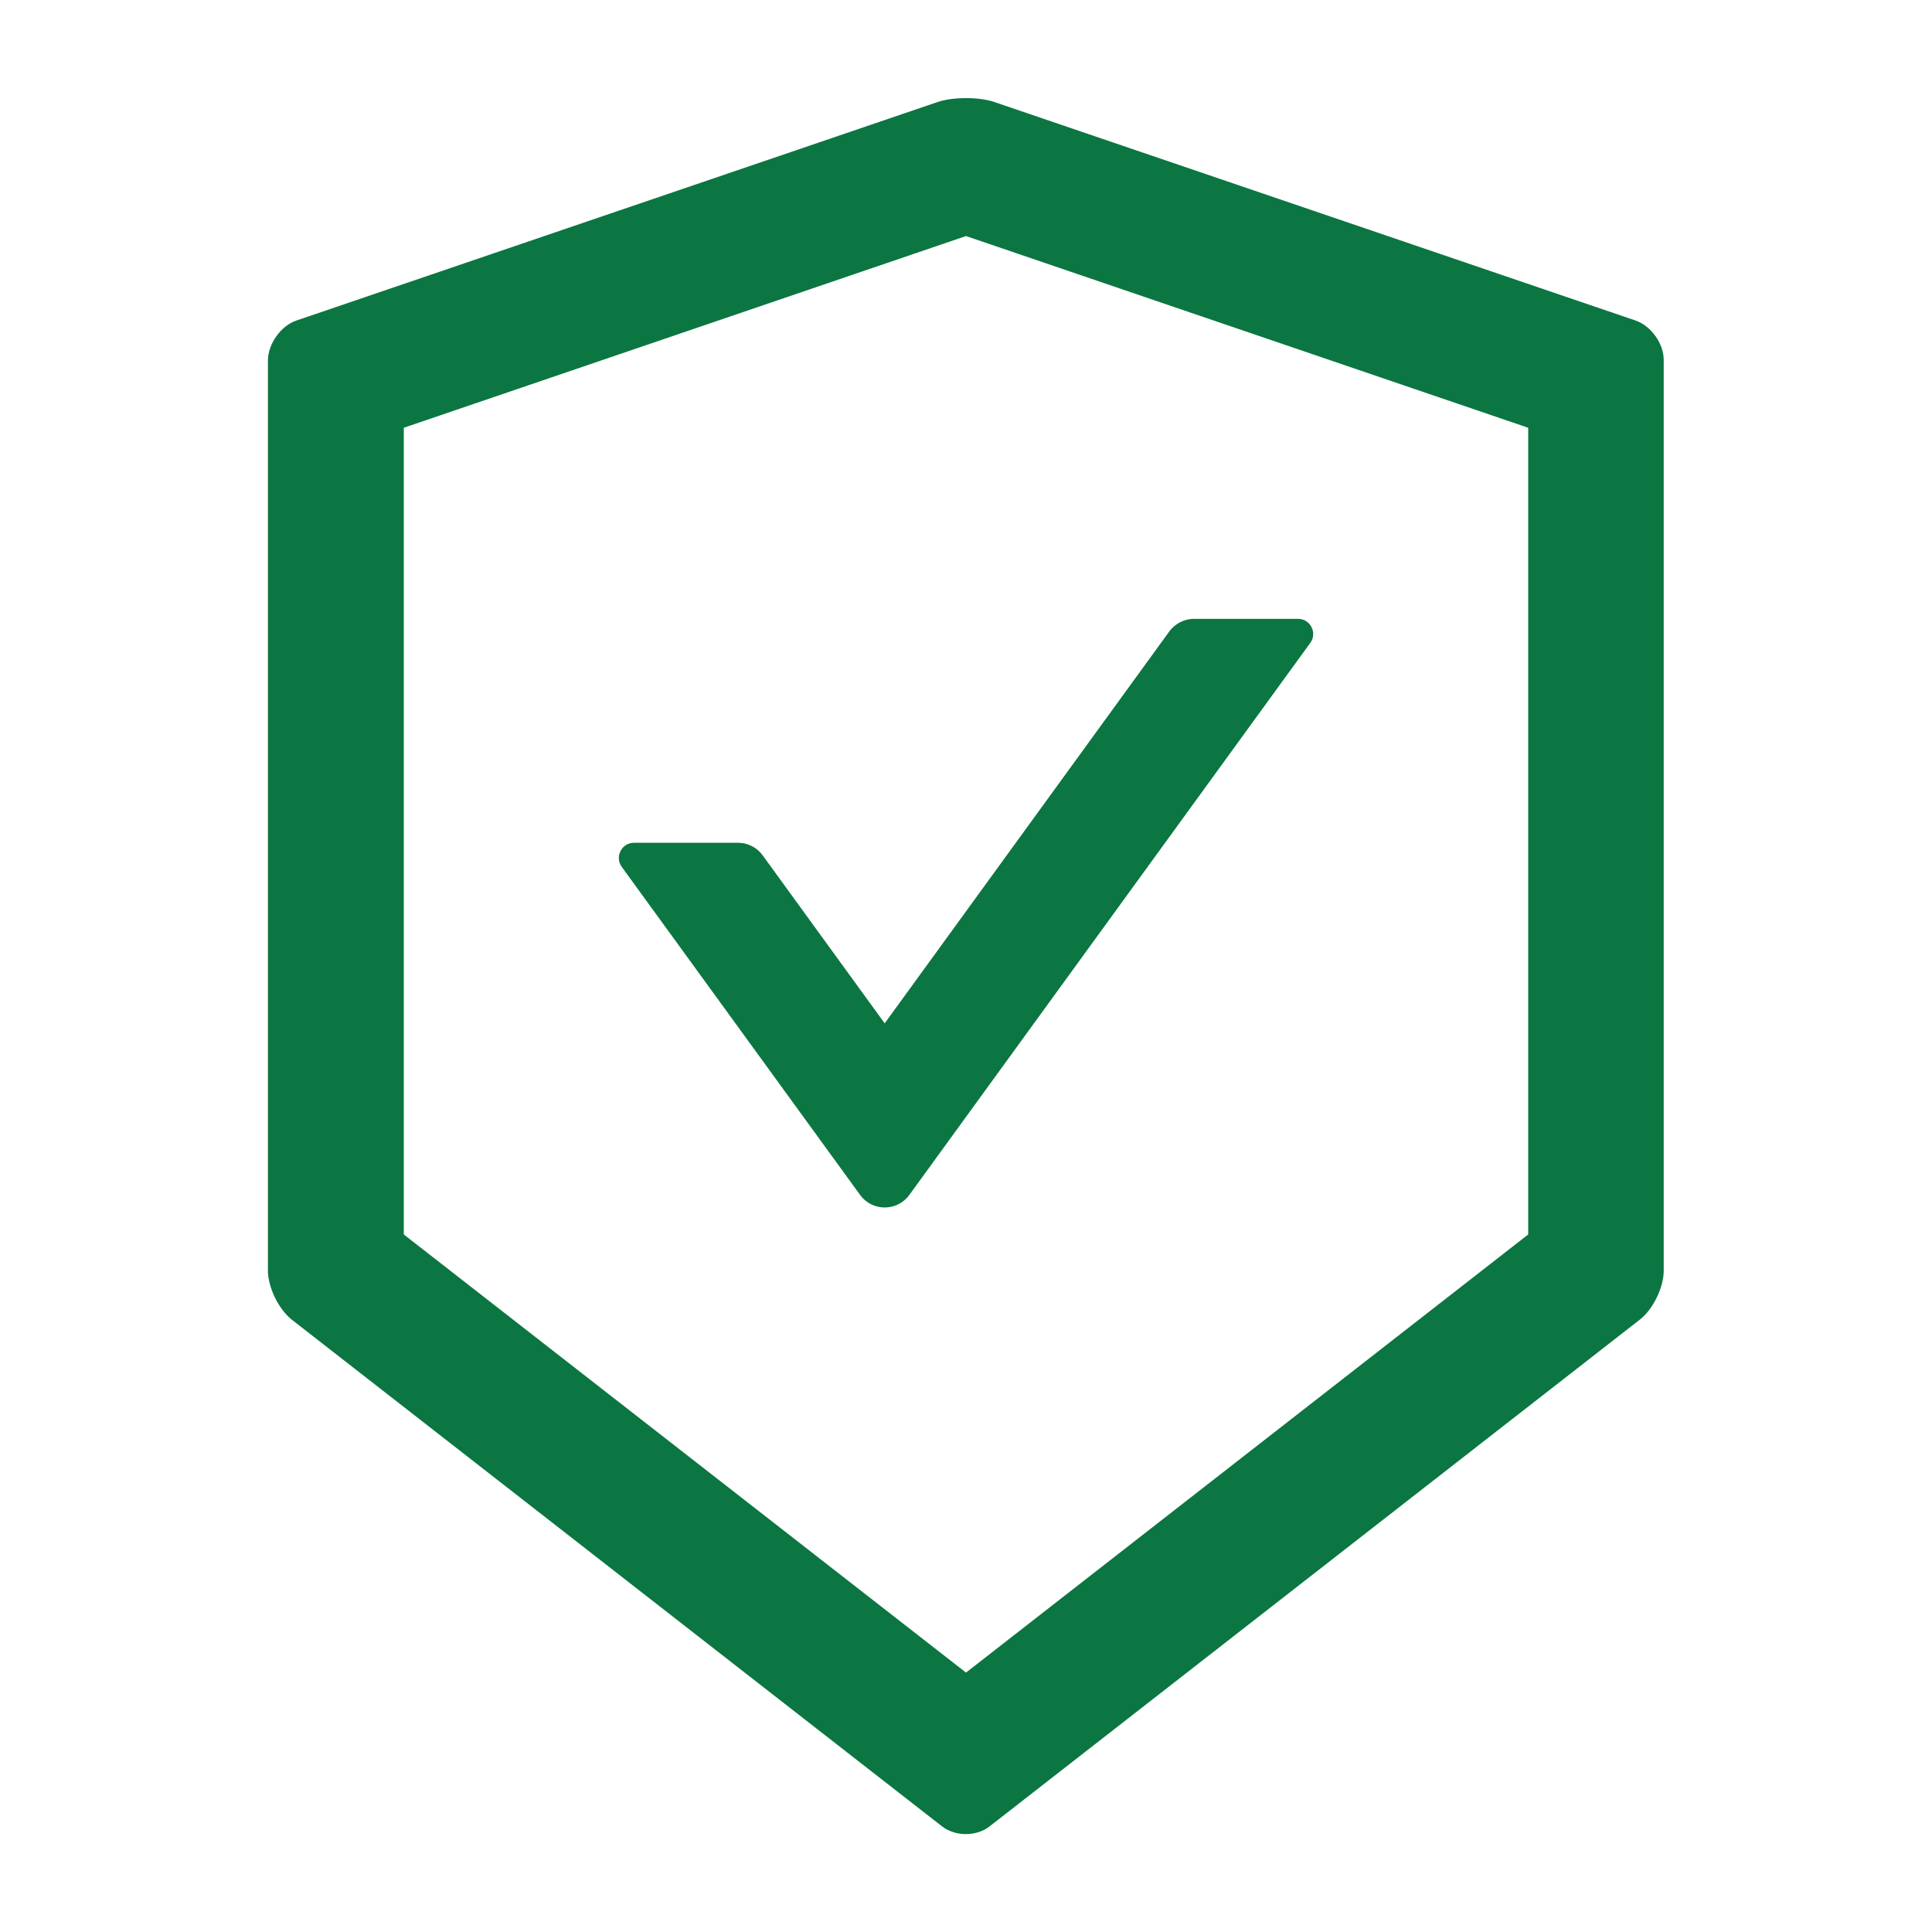
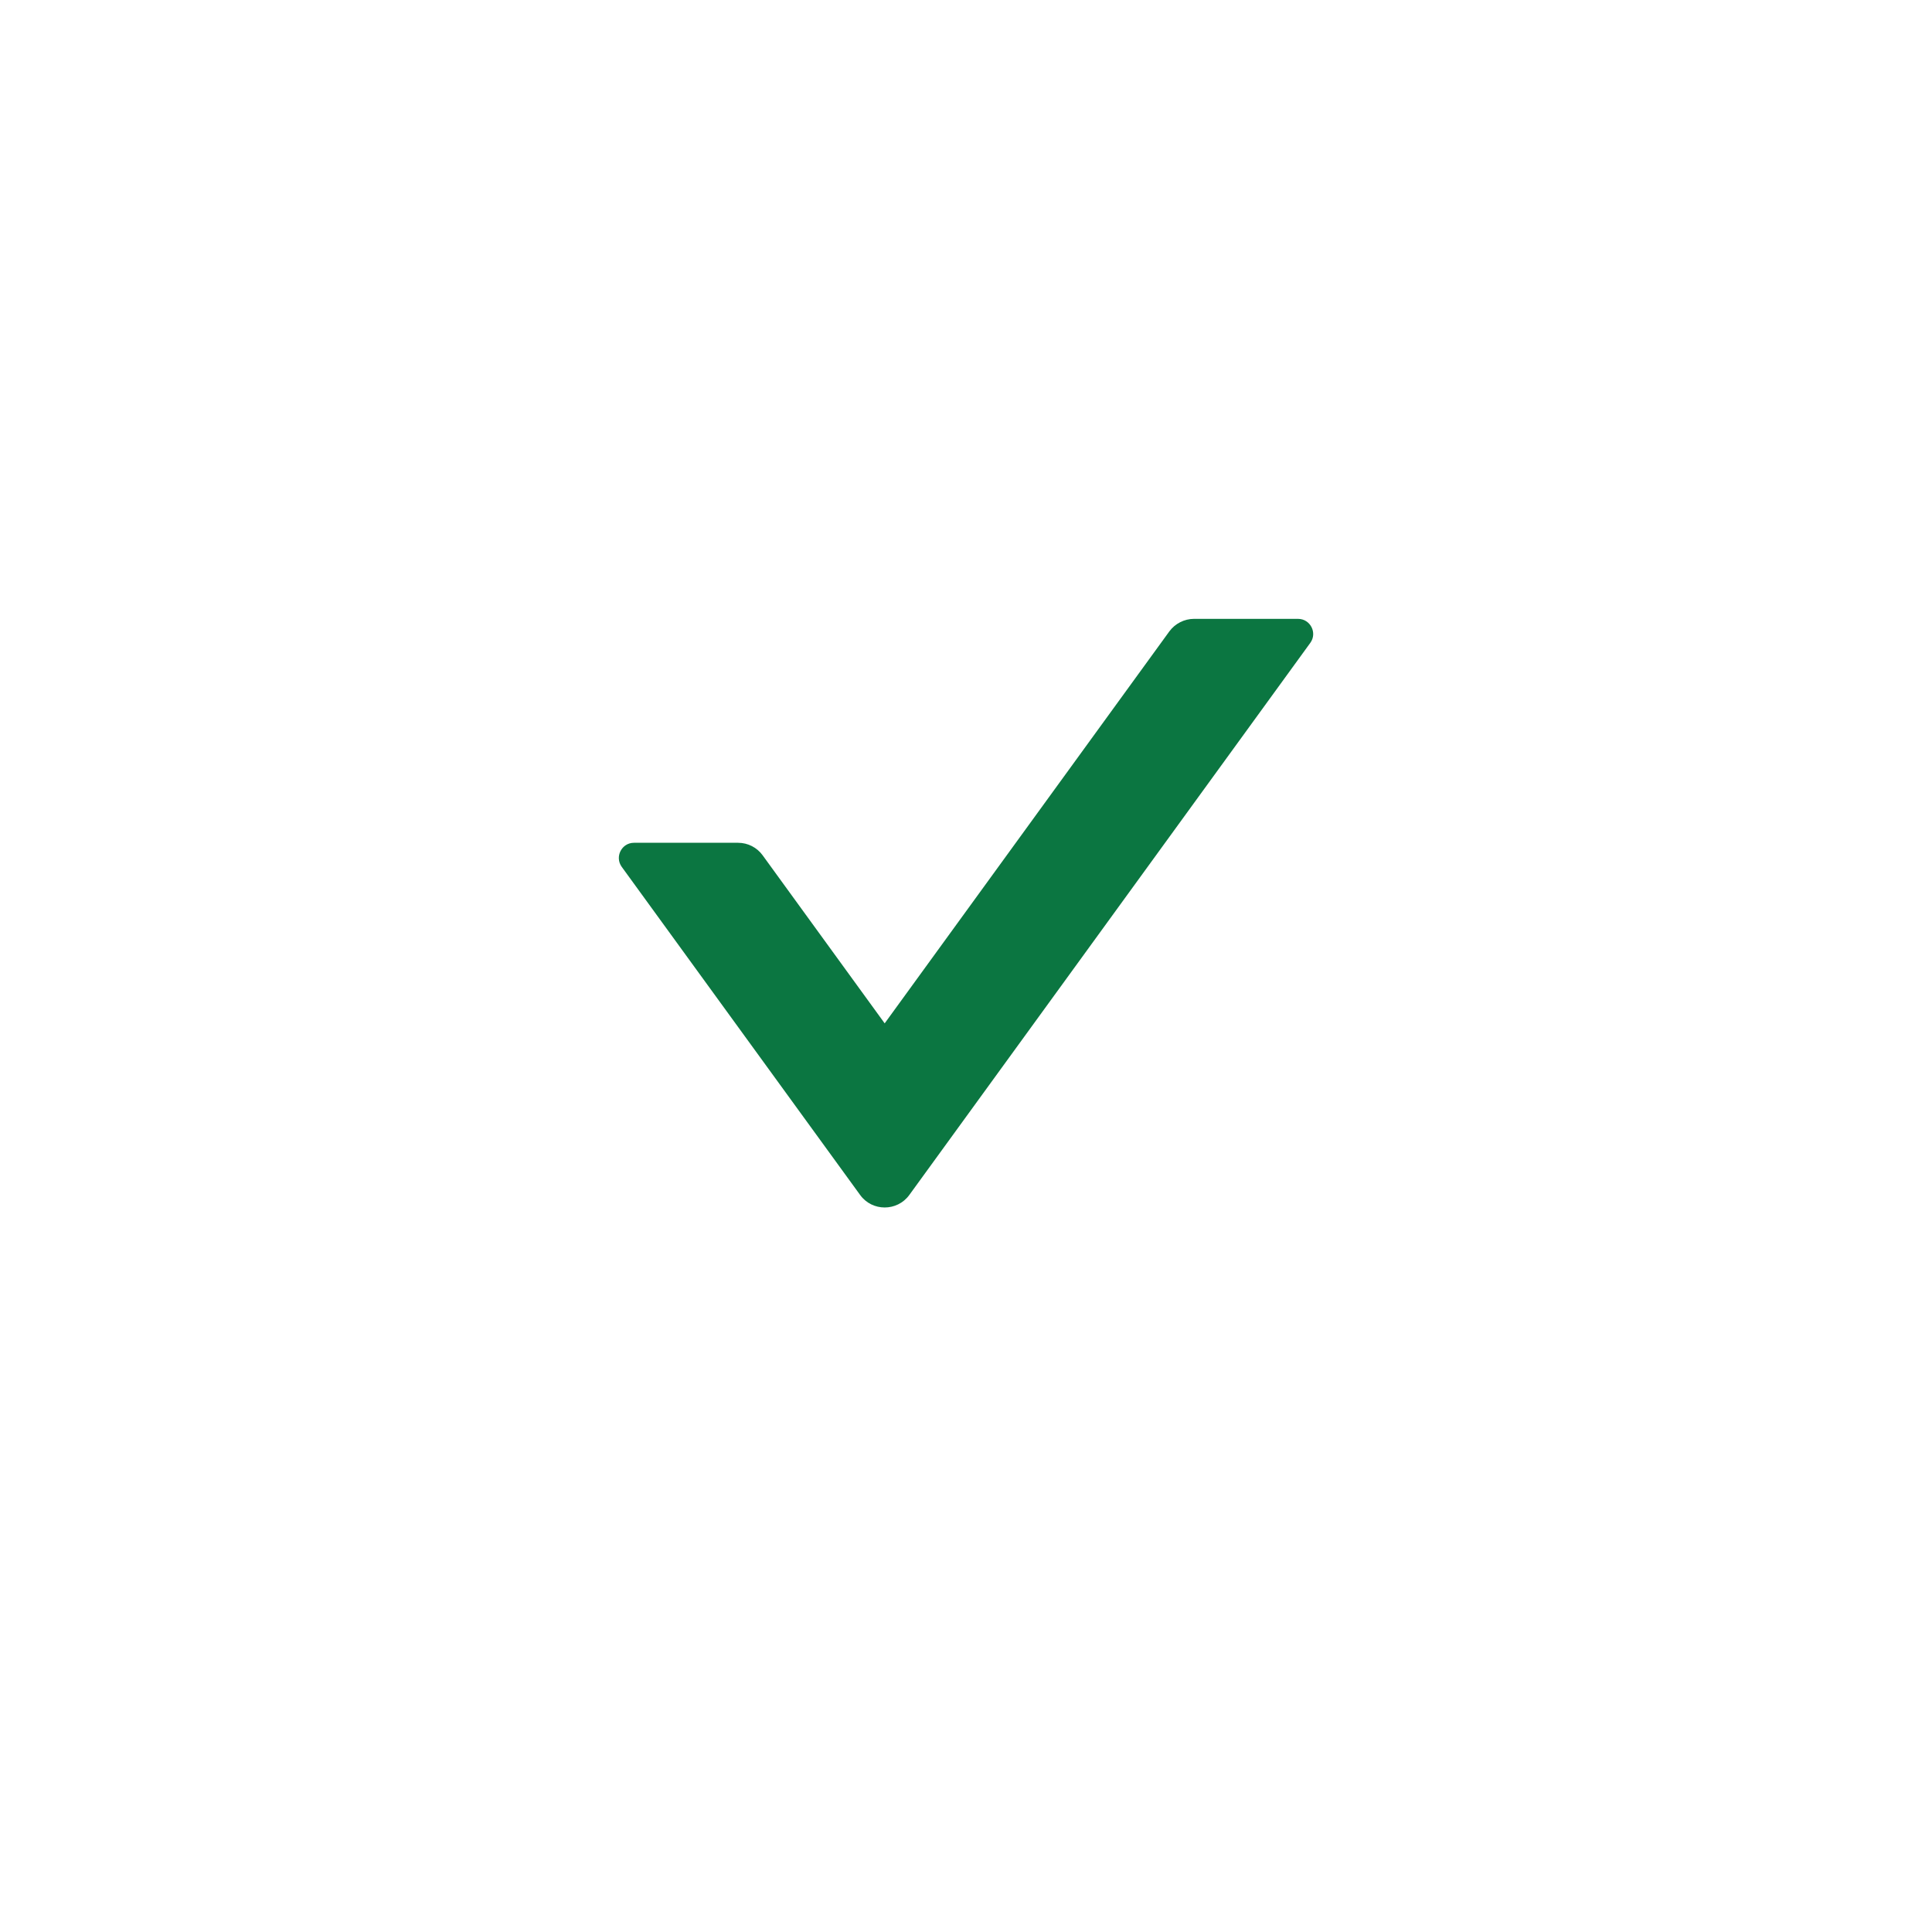
<svg xmlns="http://www.w3.org/2000/svg" width="22" height="22" viewBox="0 0 22 22" fill="none">
-   <path d="M18.625 3.65L11.324 1.162C11.236 1.132 11.118 1.117 11 1.117C10.882 1.117 10.764 1.132 10.676 1.162L3.375 3.65C3.197 3.71 3.051 3.917 3.051 4.106V14.47C3.051 14.659 3.173 14.908 3.321 15.026L10.727 20.797C10.802 20.855 10.899 20.885 10.998 20.885C11.097 20.885 11.195 20.855 11.269 20.797L18.674 15.026C18.823 14.91 18.945 14.661 18.945 14.47V4.106C18.949 3.917 18.803 3.712 18.625 3.65ZM17.402 14.057L11 19.046L4.598 14.057V4.871L11 2.688L17.402 4.871V14.057Z" fill="#0B7641" />
  <path d="M8.684 9.739C8.62 9.651 8.517 9.597 8.405 9.597H7.219C7.079 9.597 6.998 9.756 7.079 9.87L9.795 13.608C9.932 13.797 10.216 13.797 10.354 13.608L14.921 7.32C15.003 7.206 14.921 7.047 14.781 7.047H13.596C13.486 7.047 13.381 7.101 13.316 7.189L10.074 11.653L8.684 9.739Z" fill="#0B7641" />
</svg>